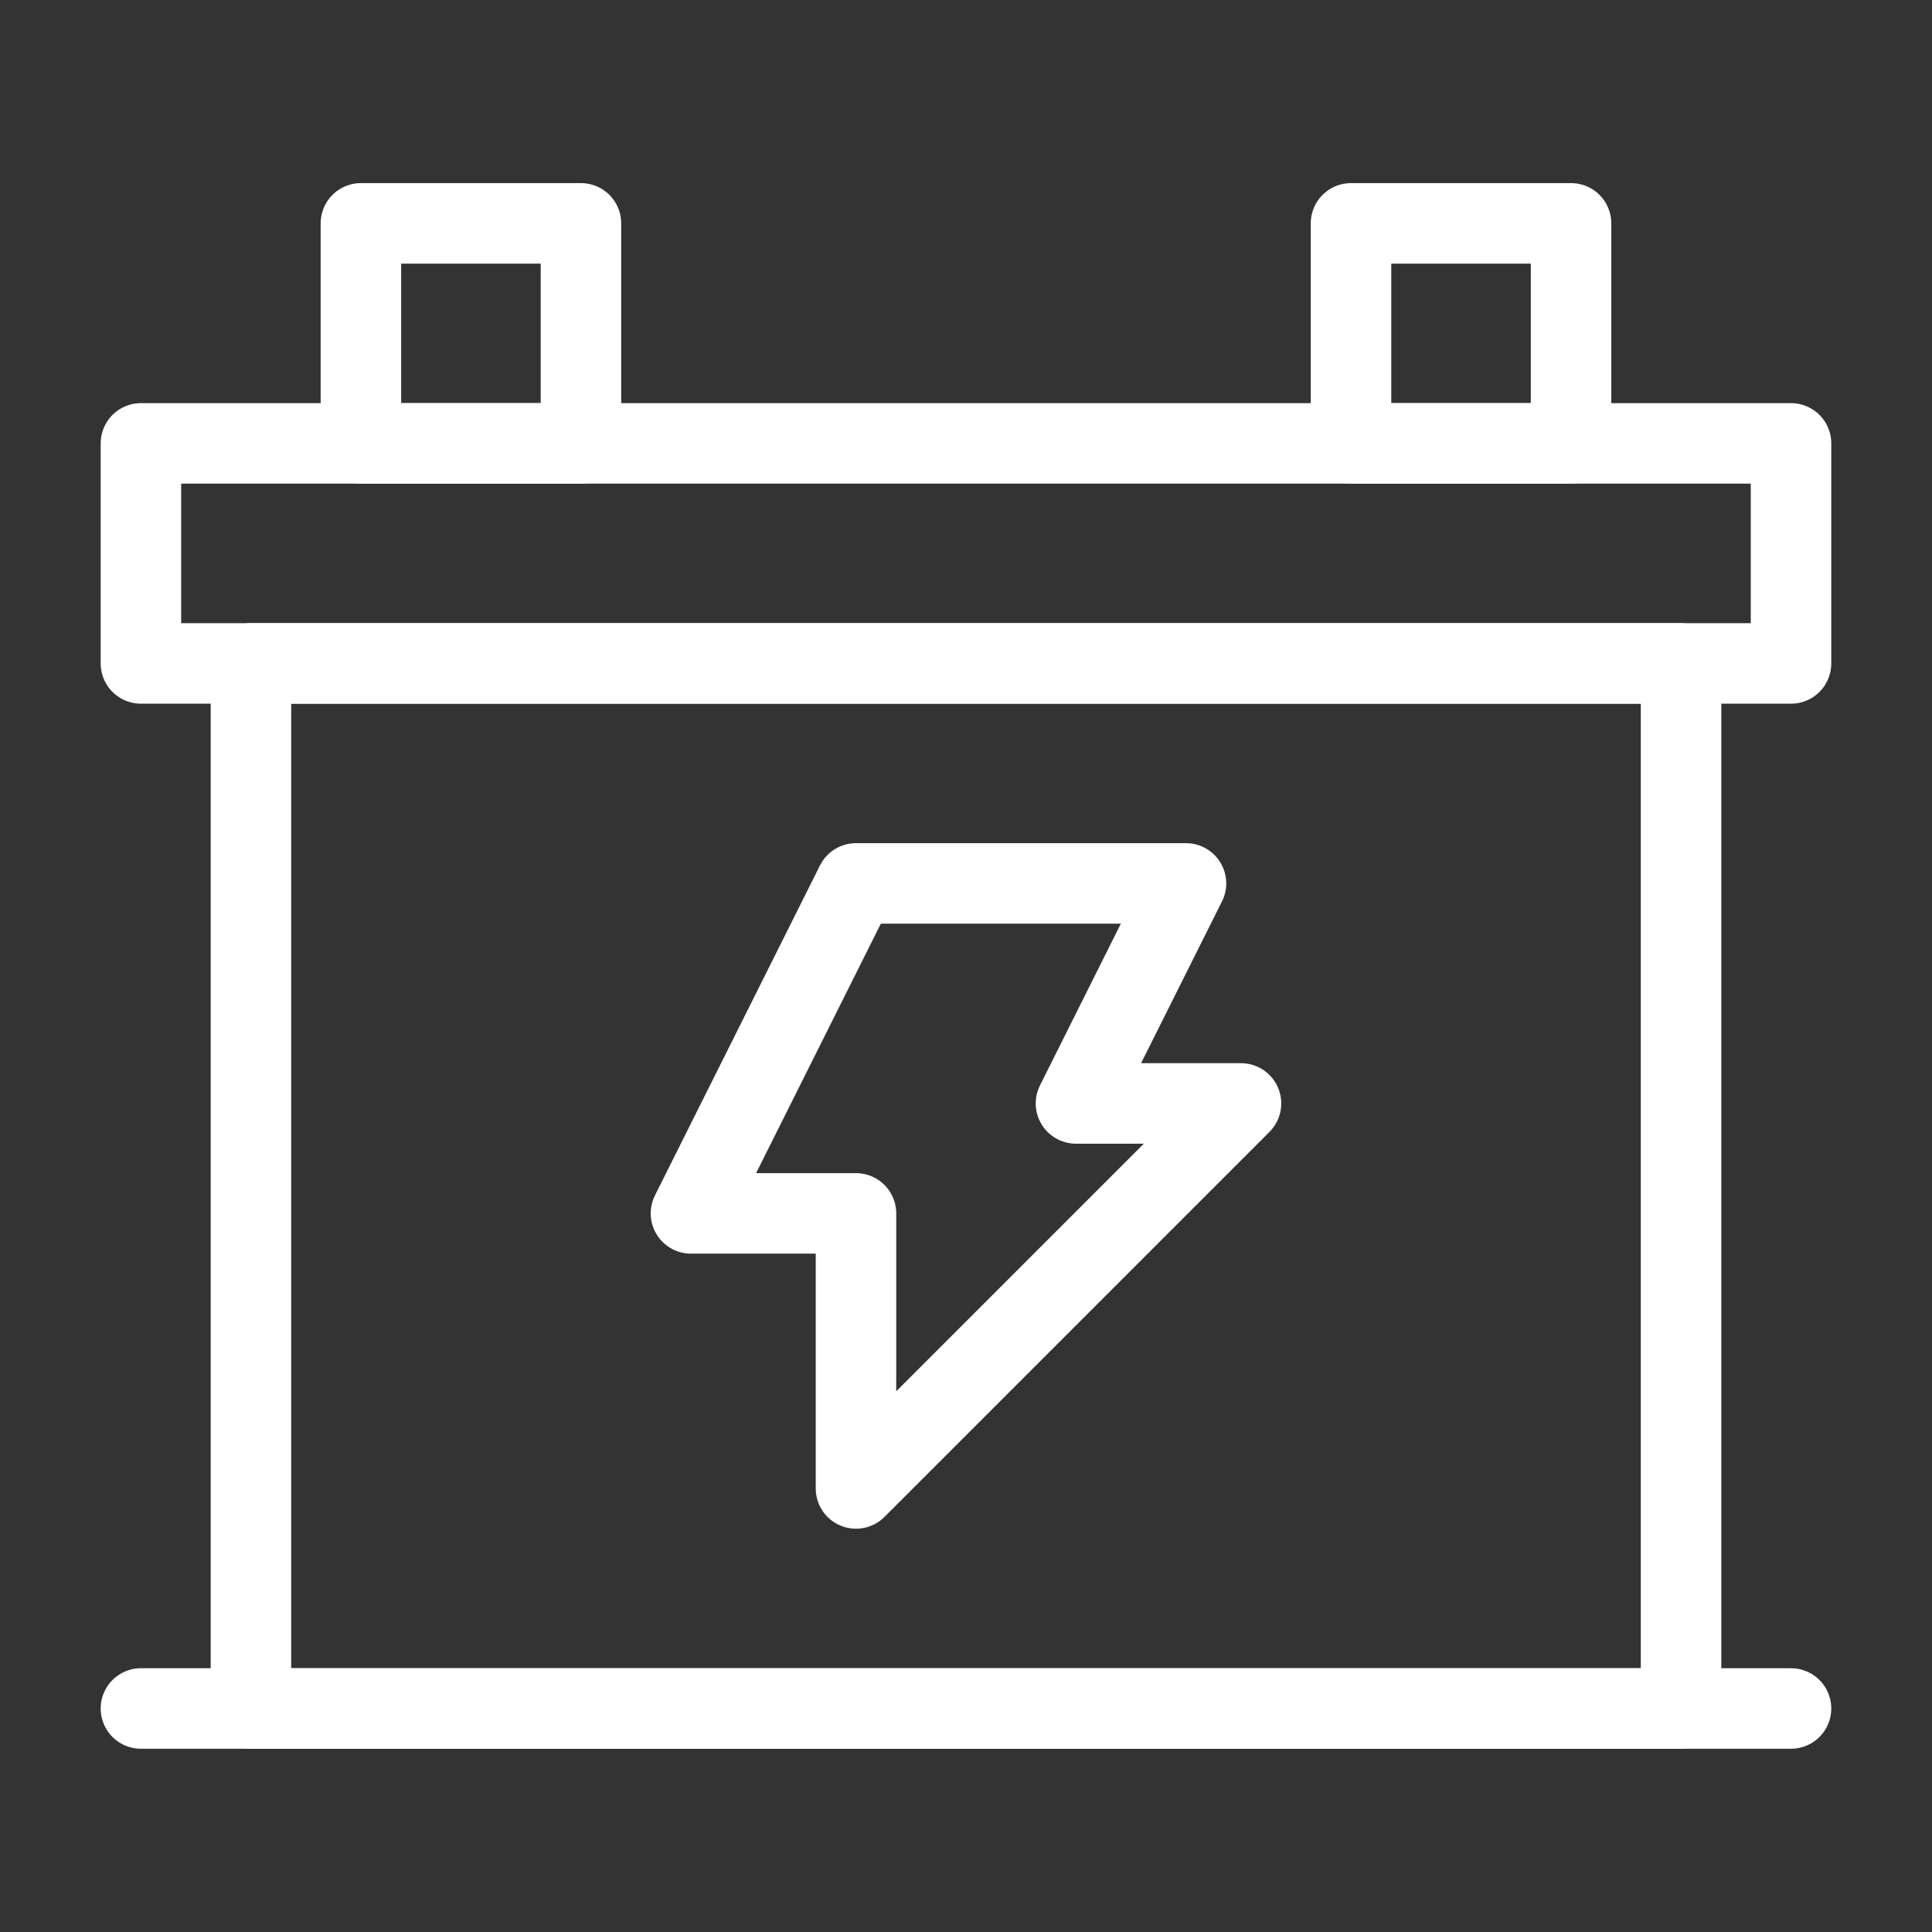
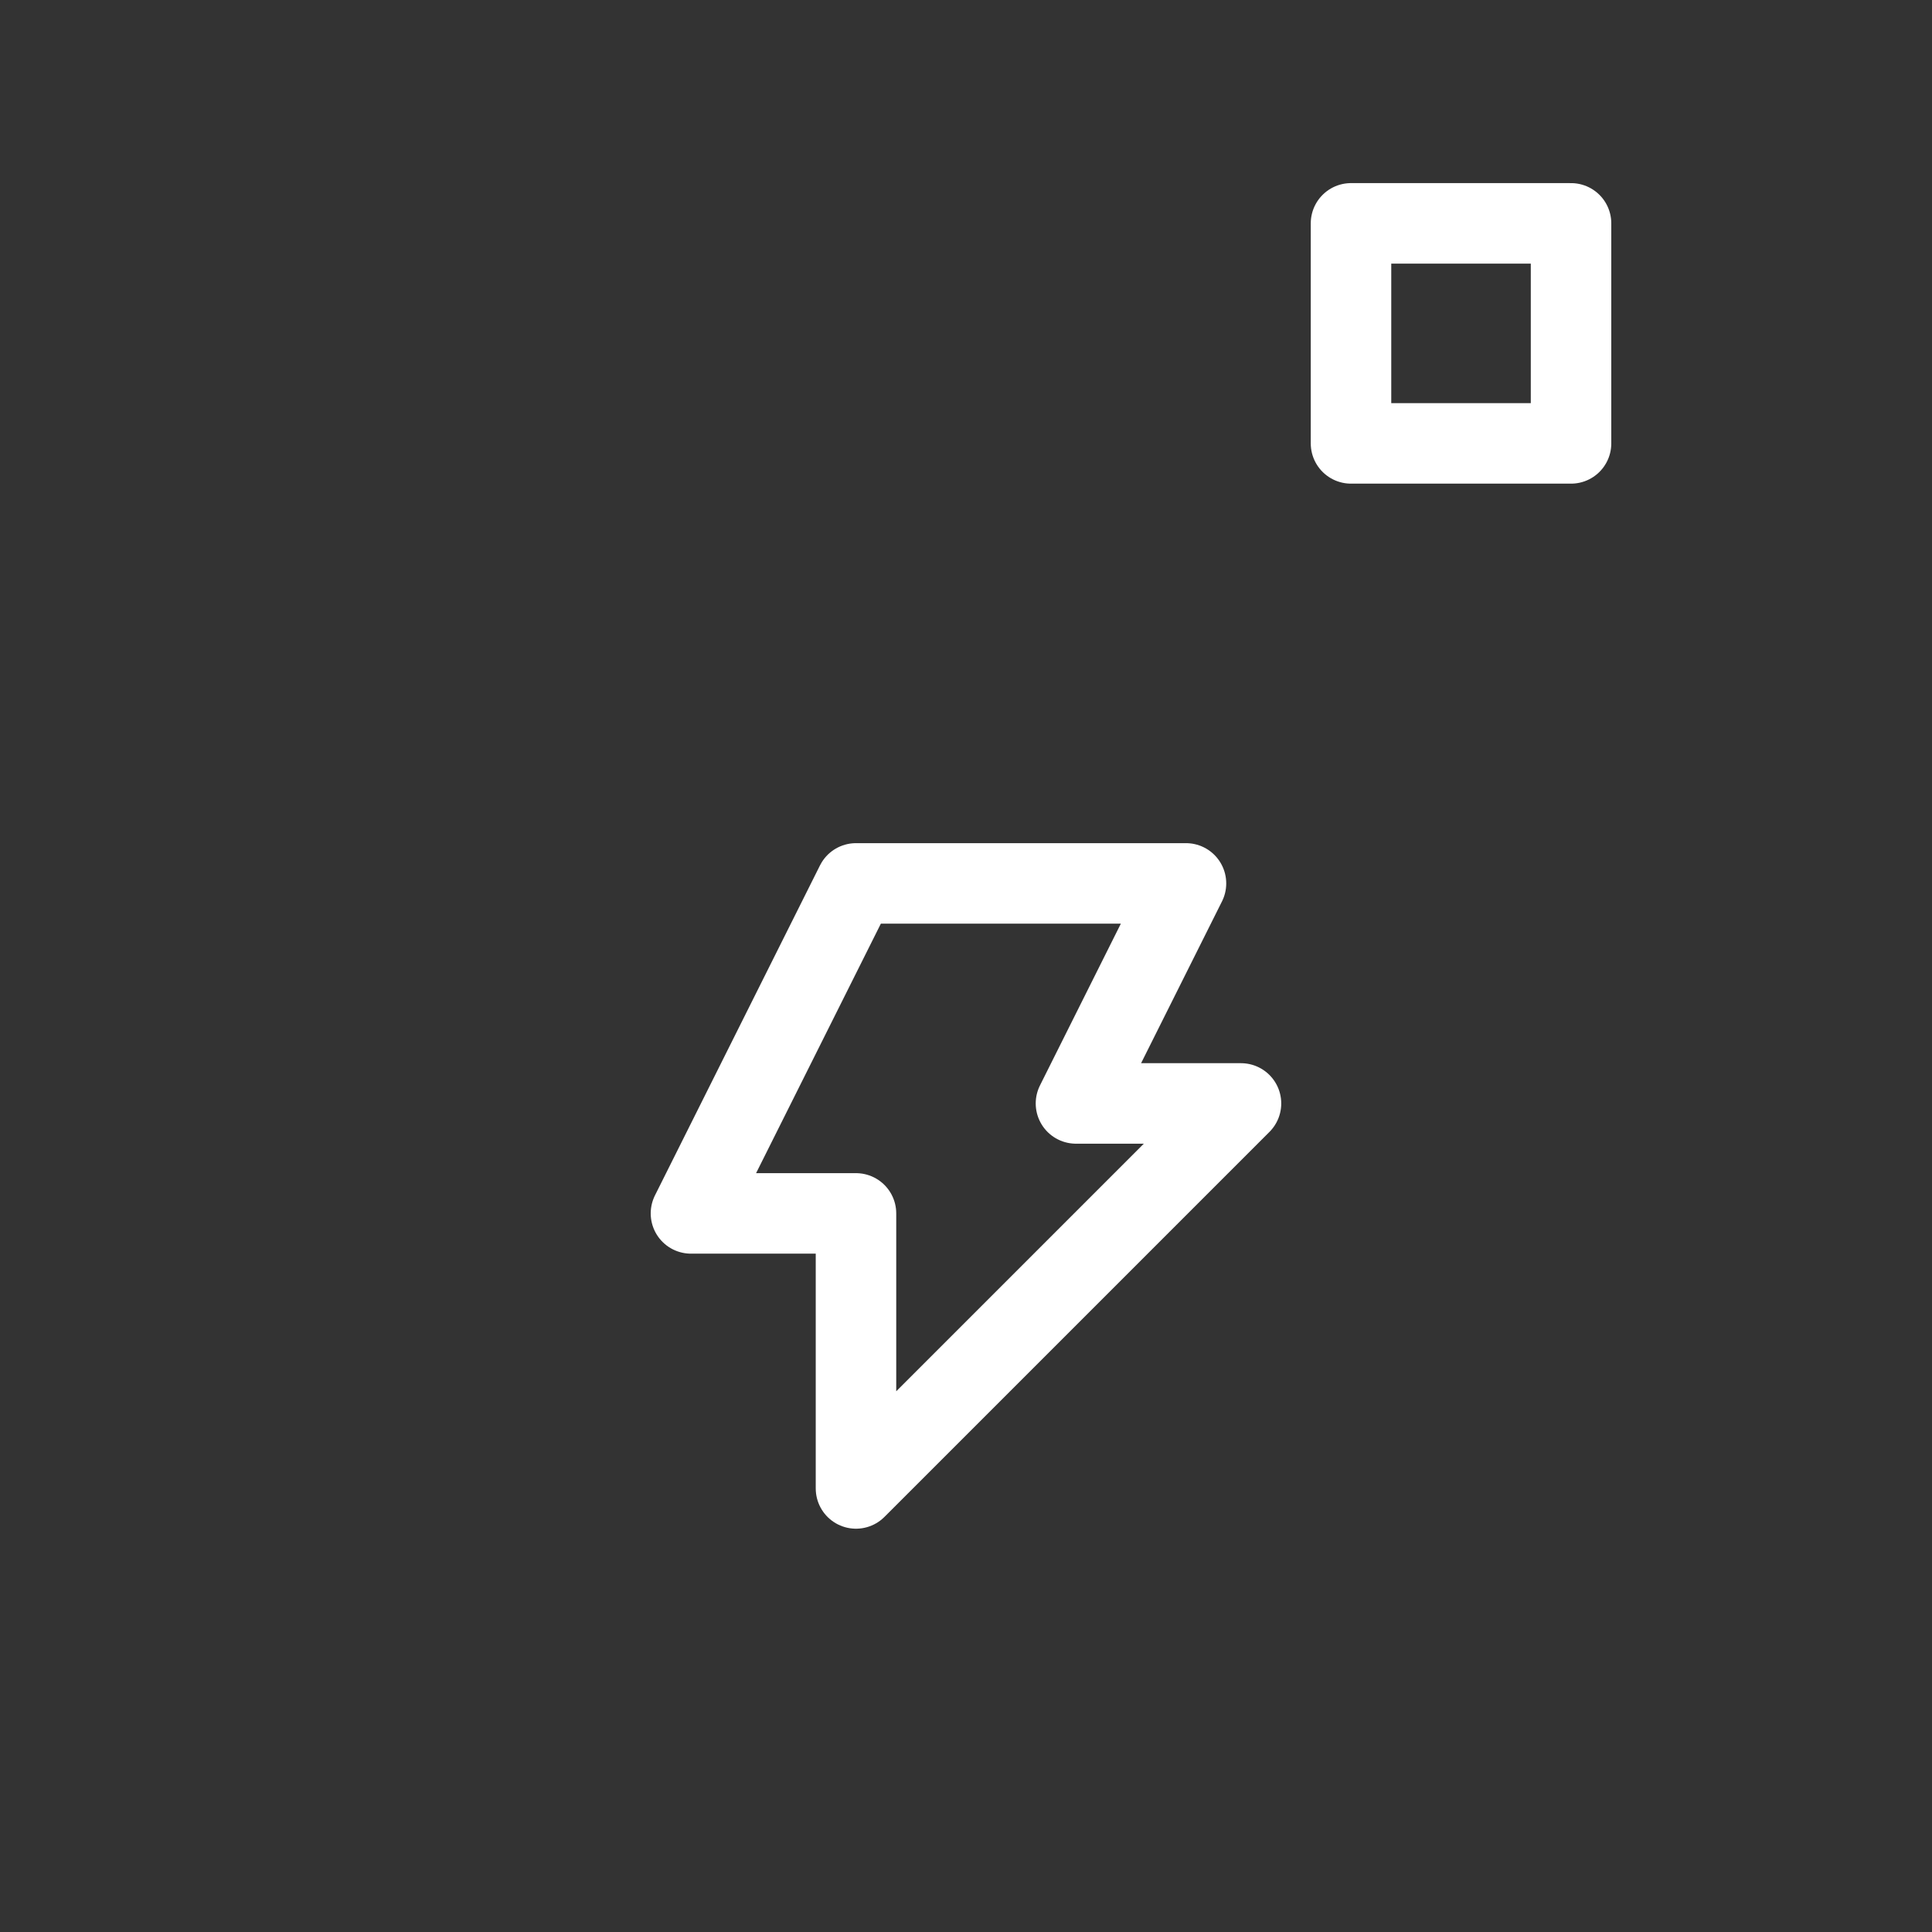
<svg xmlns="http://www.w3.org/2000/svg" width="36" height="36" viewBox="0 0 36 36">
  <rect x="0" y="0" width="36" height="36" fill="#333333" stroke="none" />
  <defs>
    <clipPath id="clip-path">
      <path id="path247" d="M0-682.665H32.661V-650H0Z" transform="translate(0 682.665)" fill="none" />
    </clipPath>
  </defs>
  <g id="Group_65" data-name="Group 65" transform="translate(-9691 1097.5)">
    <rect id="Rectangle_26750" data-name="Rectangle 26750" width="36" height="36" transform="translate(9691 -1097.5)" fill="none" />
    <g id="g237" transform="translate(9692.669 -413.167)">
      <g id="g239" transform="translate(11.206 -667.872)">
        <path id="path241" d="M-61.19-122.384h-3.075l3.075-6.149h6.149l-2.05,4.1h3.075l-7.174,7.174Z" transform="translate(64.265 128.533)" fill="none" stroke="#fff" stroke-linecap="round" stroke-linejoin="round" stroke-miterlimit="10" stroke-width="1.5" />
      </g>
      <g id="g243" transform="translate(0 -682.665)">
        <g id="g245" clip-path="url(#clip-path)">
-           <path id="path251" d="M105.689-626.432h4.1v-4.1h-4.1Z" transform="translate(-100.633 633.026)" fill="none" stroke="#fff" stroke-linecap="round" stroke-linejoin="round" stroke-miterlimit="10" stroke-width="1.5" />
          <path id="path253" d="M491.288-626.432h4.1v-4.1h-4.1Z" transform="translate(-467.783 633.026)" fill="none" stroke="#fff" stroke-linecap="round" stroke-linejoin="round" stroke-miterlimit="10" stroke-width="1.5" />
-           <path id="path255" d="M20-540.744H50.747v-4.1H20Z" transform="translate(-19.043 551.438)" fill="none" stroke="#fff" stroke-linecap="round" stroke-linejoin="round" stroke-miterlimit="10" stroke-width="1.5" />
-           <path id="path257" d="M62.845-439.681H89.493v-19.473H62.845Z" transform="translate(-59.838 469.848)" fill="none" stroke="#fff" stroke-linecap="round" stroke-linejoin="round" stroke-miterlimit="10" stroke-width="1.5" />
          <g id="g259" transform="translate(0.957 30.167)">
-             <path id="path261" d="M0,0H30.747" fill="none" stroke="#fff" stroke-linecap="round" stroke-linejoin="round" stroke-miterlimit="10" stroke-width="1.5" />
-           </g>
+             </g>
        </g>
      </g>
    </g>
  </g>
</svg>